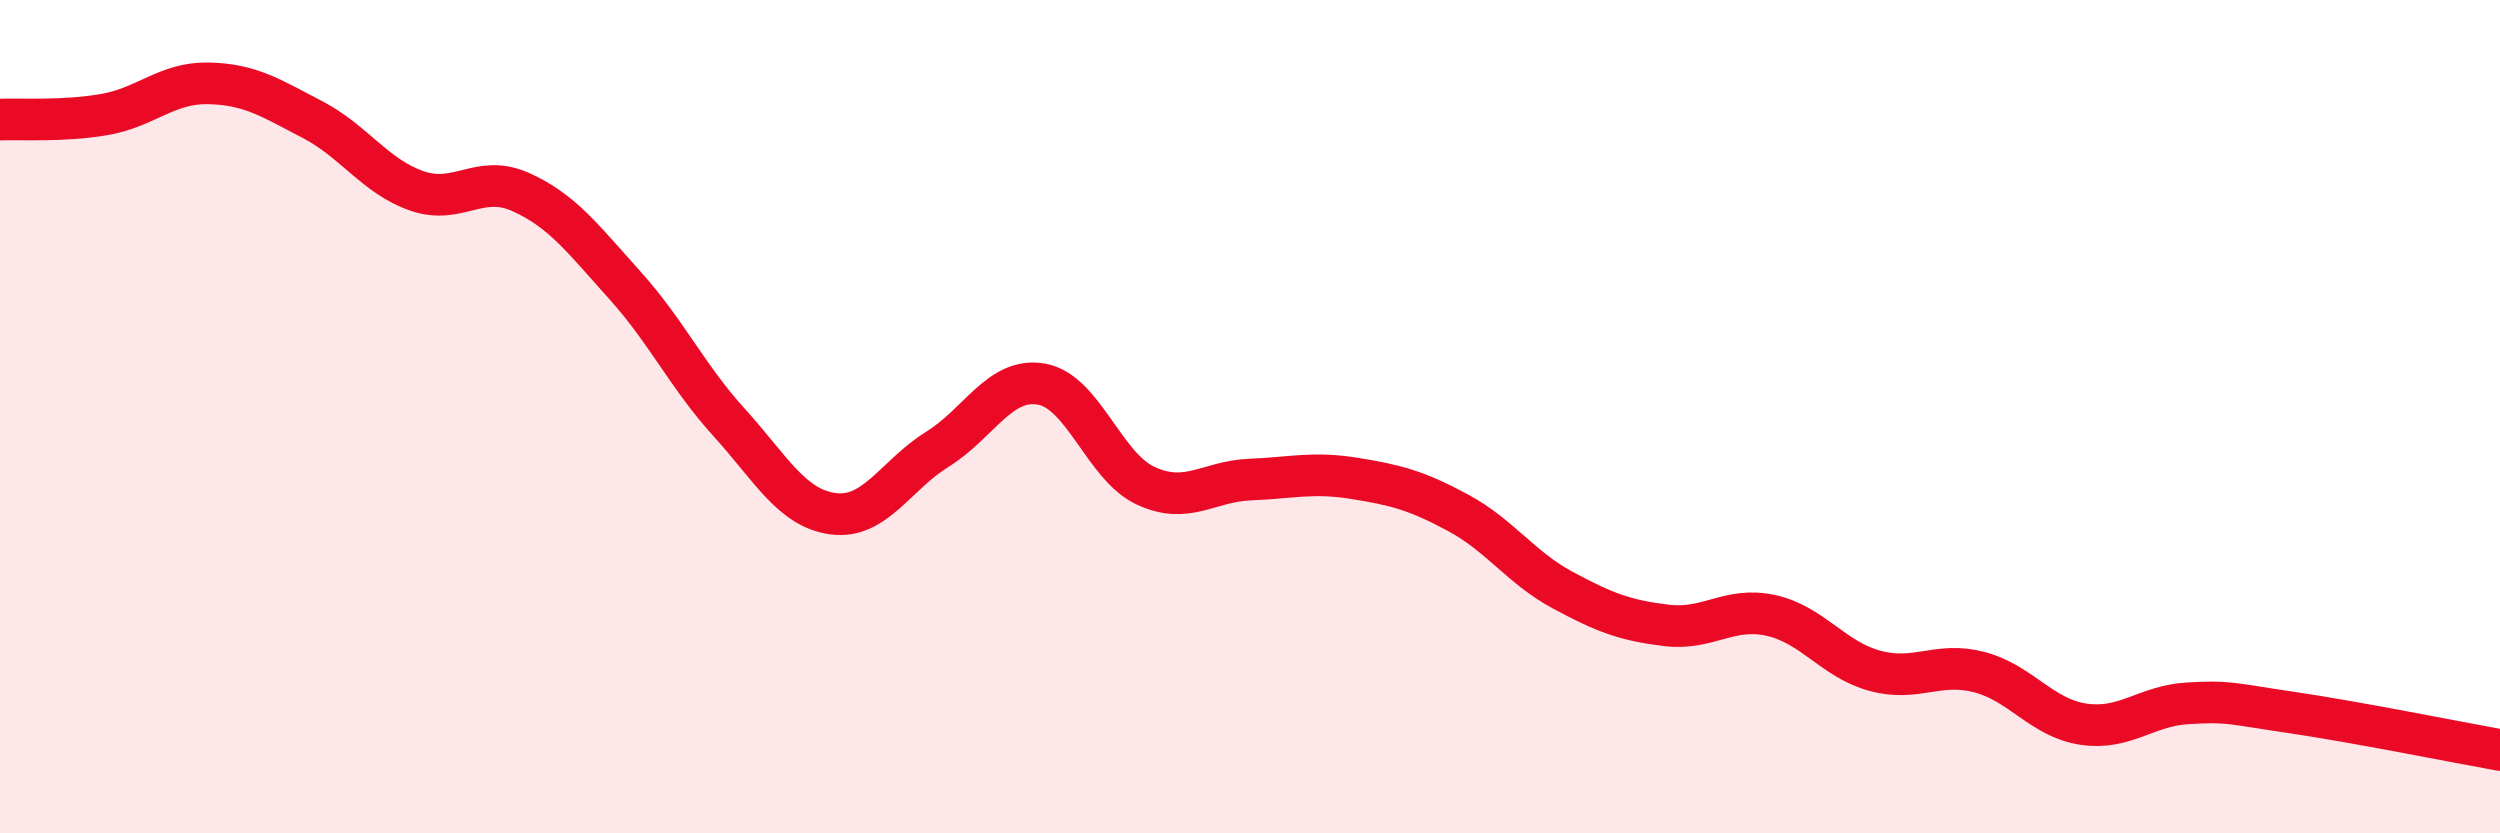
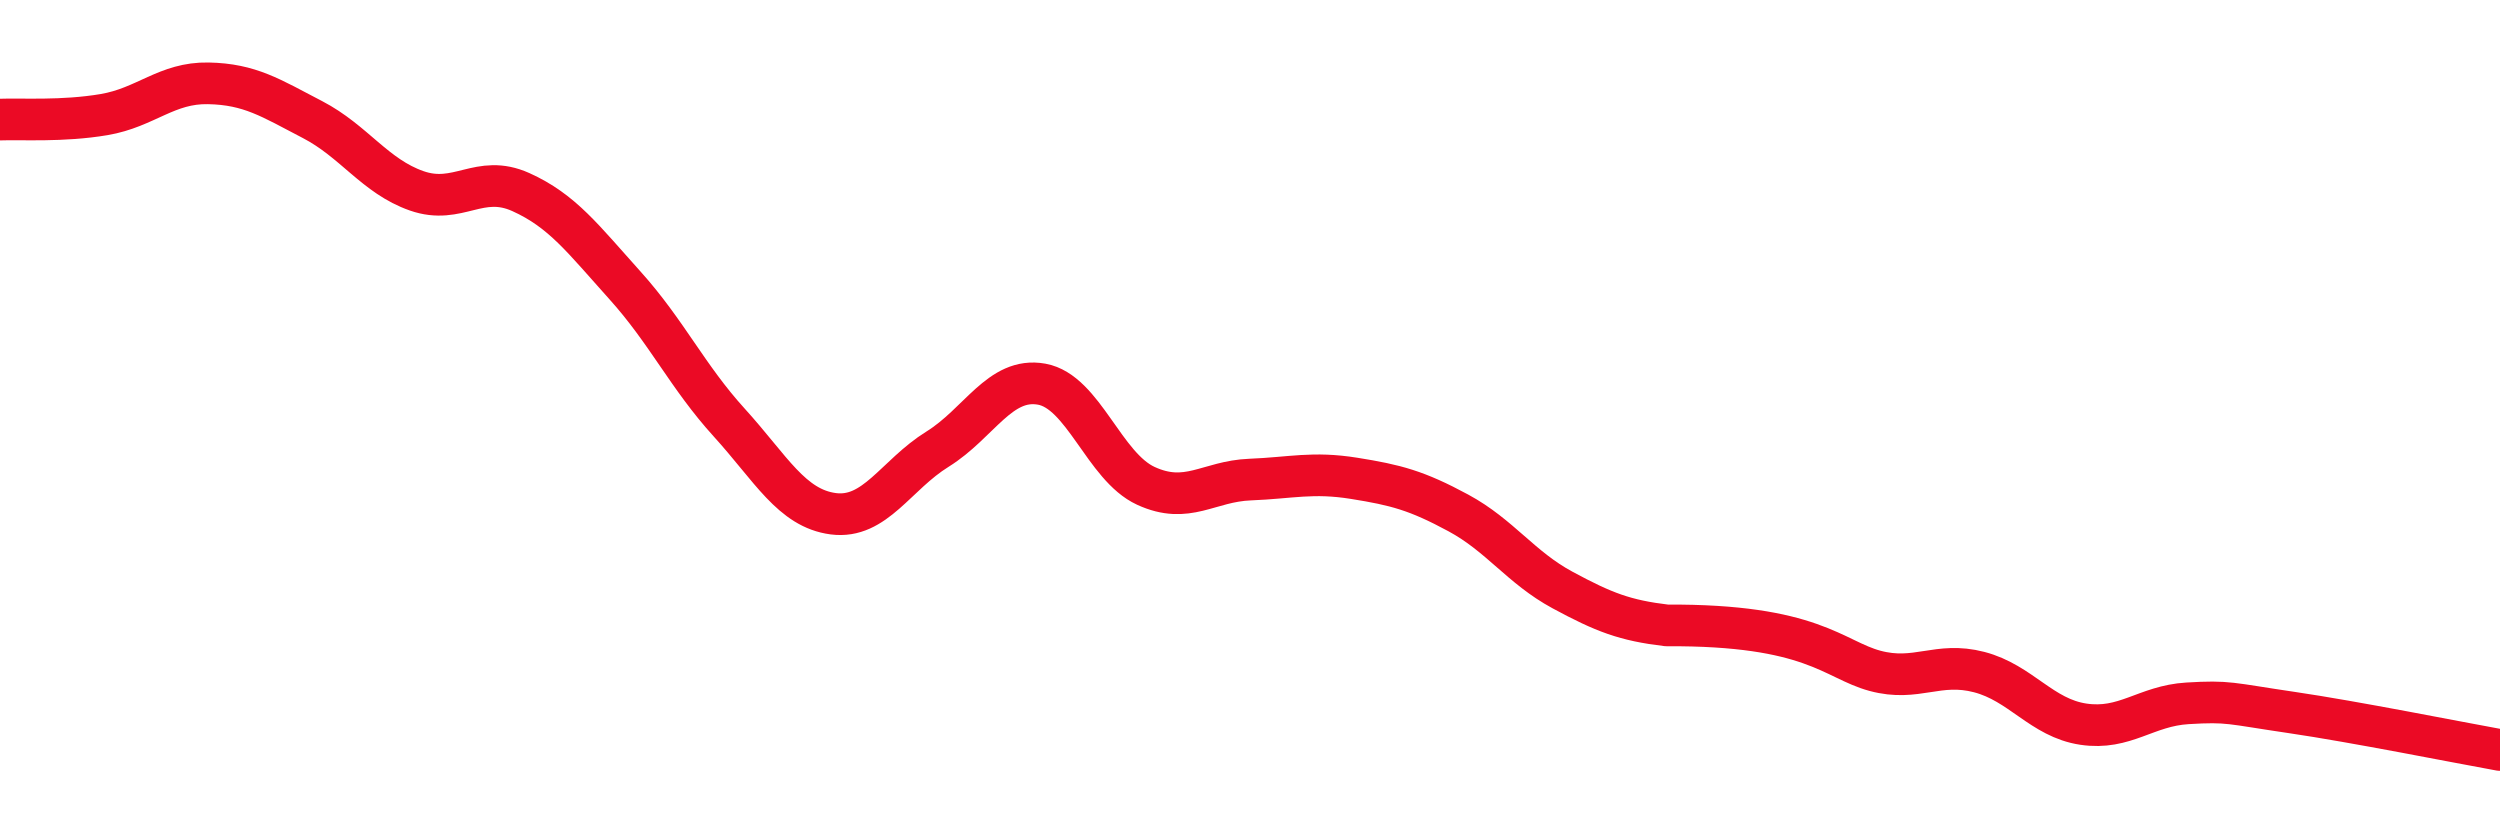
<svg xmlns="http://www.w3.org/2000/svg" width="60" height="20" viewBox="0 0 60 20">
-   <path d="M 0,2.87 C 0.5,2.85 1.5,2.92 2.5,2.75 C 3.5,2.58 4,1.98 5,2 C 6,2.02 6.5,2.35 7.5,2.87 C 8.5,3.39 9,4.23 10,4.58 C 11,4.93 11.5,4.16 12.5,4.61 C 13.5,5.06 14,5.74 15,6.85 C 16,7.96 16.5,9.04 17.5,10.14 C 18.5,11.24 19,12.2 20,12.33 C 21,12.46 21.5,11.4 22.5,10.78 C 23.5,10.16 24,9.04 25,9.22 C 26,9.4 26.5,11.2 27.5,11.66 C 28.5,12.12 29,11.55 30,11.51 C 31,11.47 31.5,11.32 32.5,11.48 C 33.5,11.64 34,11.77 35,12.31 C 36,12.85 36.5,13.62 37.5,14.16 C 38.5,14.7 39,14.89 40,15.01 C 41,15.13 41.5,14.55 42.5,14.77 C 43.5,14.99 44,15.83 45,16.1 C 46,16.37 46.5,15.87 47.5,16.13 C 48.5,16.39 49,17.23 50,17.38 C 51,17.53 51.5,16.94 52.5,16.88 C 53.5,16.82 53.5,16.88 55,17.1 C 56.5,17.32 59,17.82 60,18L60 20L0 20Z" fill="#EB0A25" opacity="0.1" stroke-linecap="round" stroke-linejoin="round" />
-   <path d="M 0,2.87 C 0.5,2.85 1.5,2.92 2.5,2.75 C 3.5,2.58 4,1.98 5,2 C 6,2.02 6.5,2.35 7.5,2.87 C 8.5,3.39 9,4.23 10,4.58 C 11,4.93 11.5,4.16 12.5,4.61 C 13.5,5.06 14,5.74 15,6.85 C 16,7.96 16.5,9.04 17.5,10.14 C 18.5,11.24 19,12.2 20,12.33 C 21,12.46 21.5,11.4 22.5,10.78 C 23.5,10.16 24,9.04 25,9.22 C 26,9.4 26.5,11.2 27.5,11.66 C 28.5,12.12 29,11.55 30,11.51 C 31,11.47 31.5,11.32 32.5,11.48 C 33.5,11.64 34,11.77 35,12.31 C 36,12.85 36.5,13.62 37.5,14.16 C 38.5,14.7 39,14.89 40,15.01 C 41,15.13 41.5,14.55 42.5,14.77 C 43.5,14.99 44,15.83 45,16.1 C 46,16.37 46.5,15.87 47.5,16.13 C 48.5,16.39 49,17.23 50,17.38 C 51,17.53 51.5,16.94 52.5,16.88 C 53.5,16.82 53.5,16.88 55,17.1 C 56.5,17.32 59,17.82 60,18" stroke="#EB0A25" stroke-width="1" fill="none" stroke-linecap="round" stroke-linejoin="round" />
+   <path d="M 0,2.87 C 0.5,2.85 1.5,2.92 2.5,2.75 C 3.5,2.58 4,1.98 5,2 C 6,2.02 6.5,2.35 7.5,2.87 C 8.5,3.39 9,4.23 10,4.58 C 11,4.93 11.5,4.16 12.5,4.61 C 13.5,5.06 14,5.74 15,6.85 C 16,7.96 16.5,9.04 17.5,10.14 C 18.5,11.24 19,12.2 20,12.33 C 21,12.46 21.5,11.4 22.5,10.78 C 23.5,10.16 24,9.04 25,9.22 C 26,9.4 26.5,11.2 27.5,11.66 C 28.5,12.12 29,11.55 30,11.51 C 31,11.47 31.5,11.32 32.5,11.48 C 33.5,11.64 34,11.77 35,12.31 C 36,12.85 36.5,13.62 37.5,14.16 C 38.5,14.7 39,14.89 40,15.01 C 43.5,14.99 44,15.83 45,16.1 C 46,16.37 46.5,15.87 47.5,16.13 C 48.5,16.39 49,17.23 50,17.38 C 51,17.53 51.5,16.94 52.5,16.88 C 53.5,16.82 53.5,16.88 55,17.1 C 56.5,17.32 59,17.82 60,18" stroke="#EB0A25" stroke-width="1" fill="none" stroke-linecap="round" stroke-linejoin="round" />
</svg>